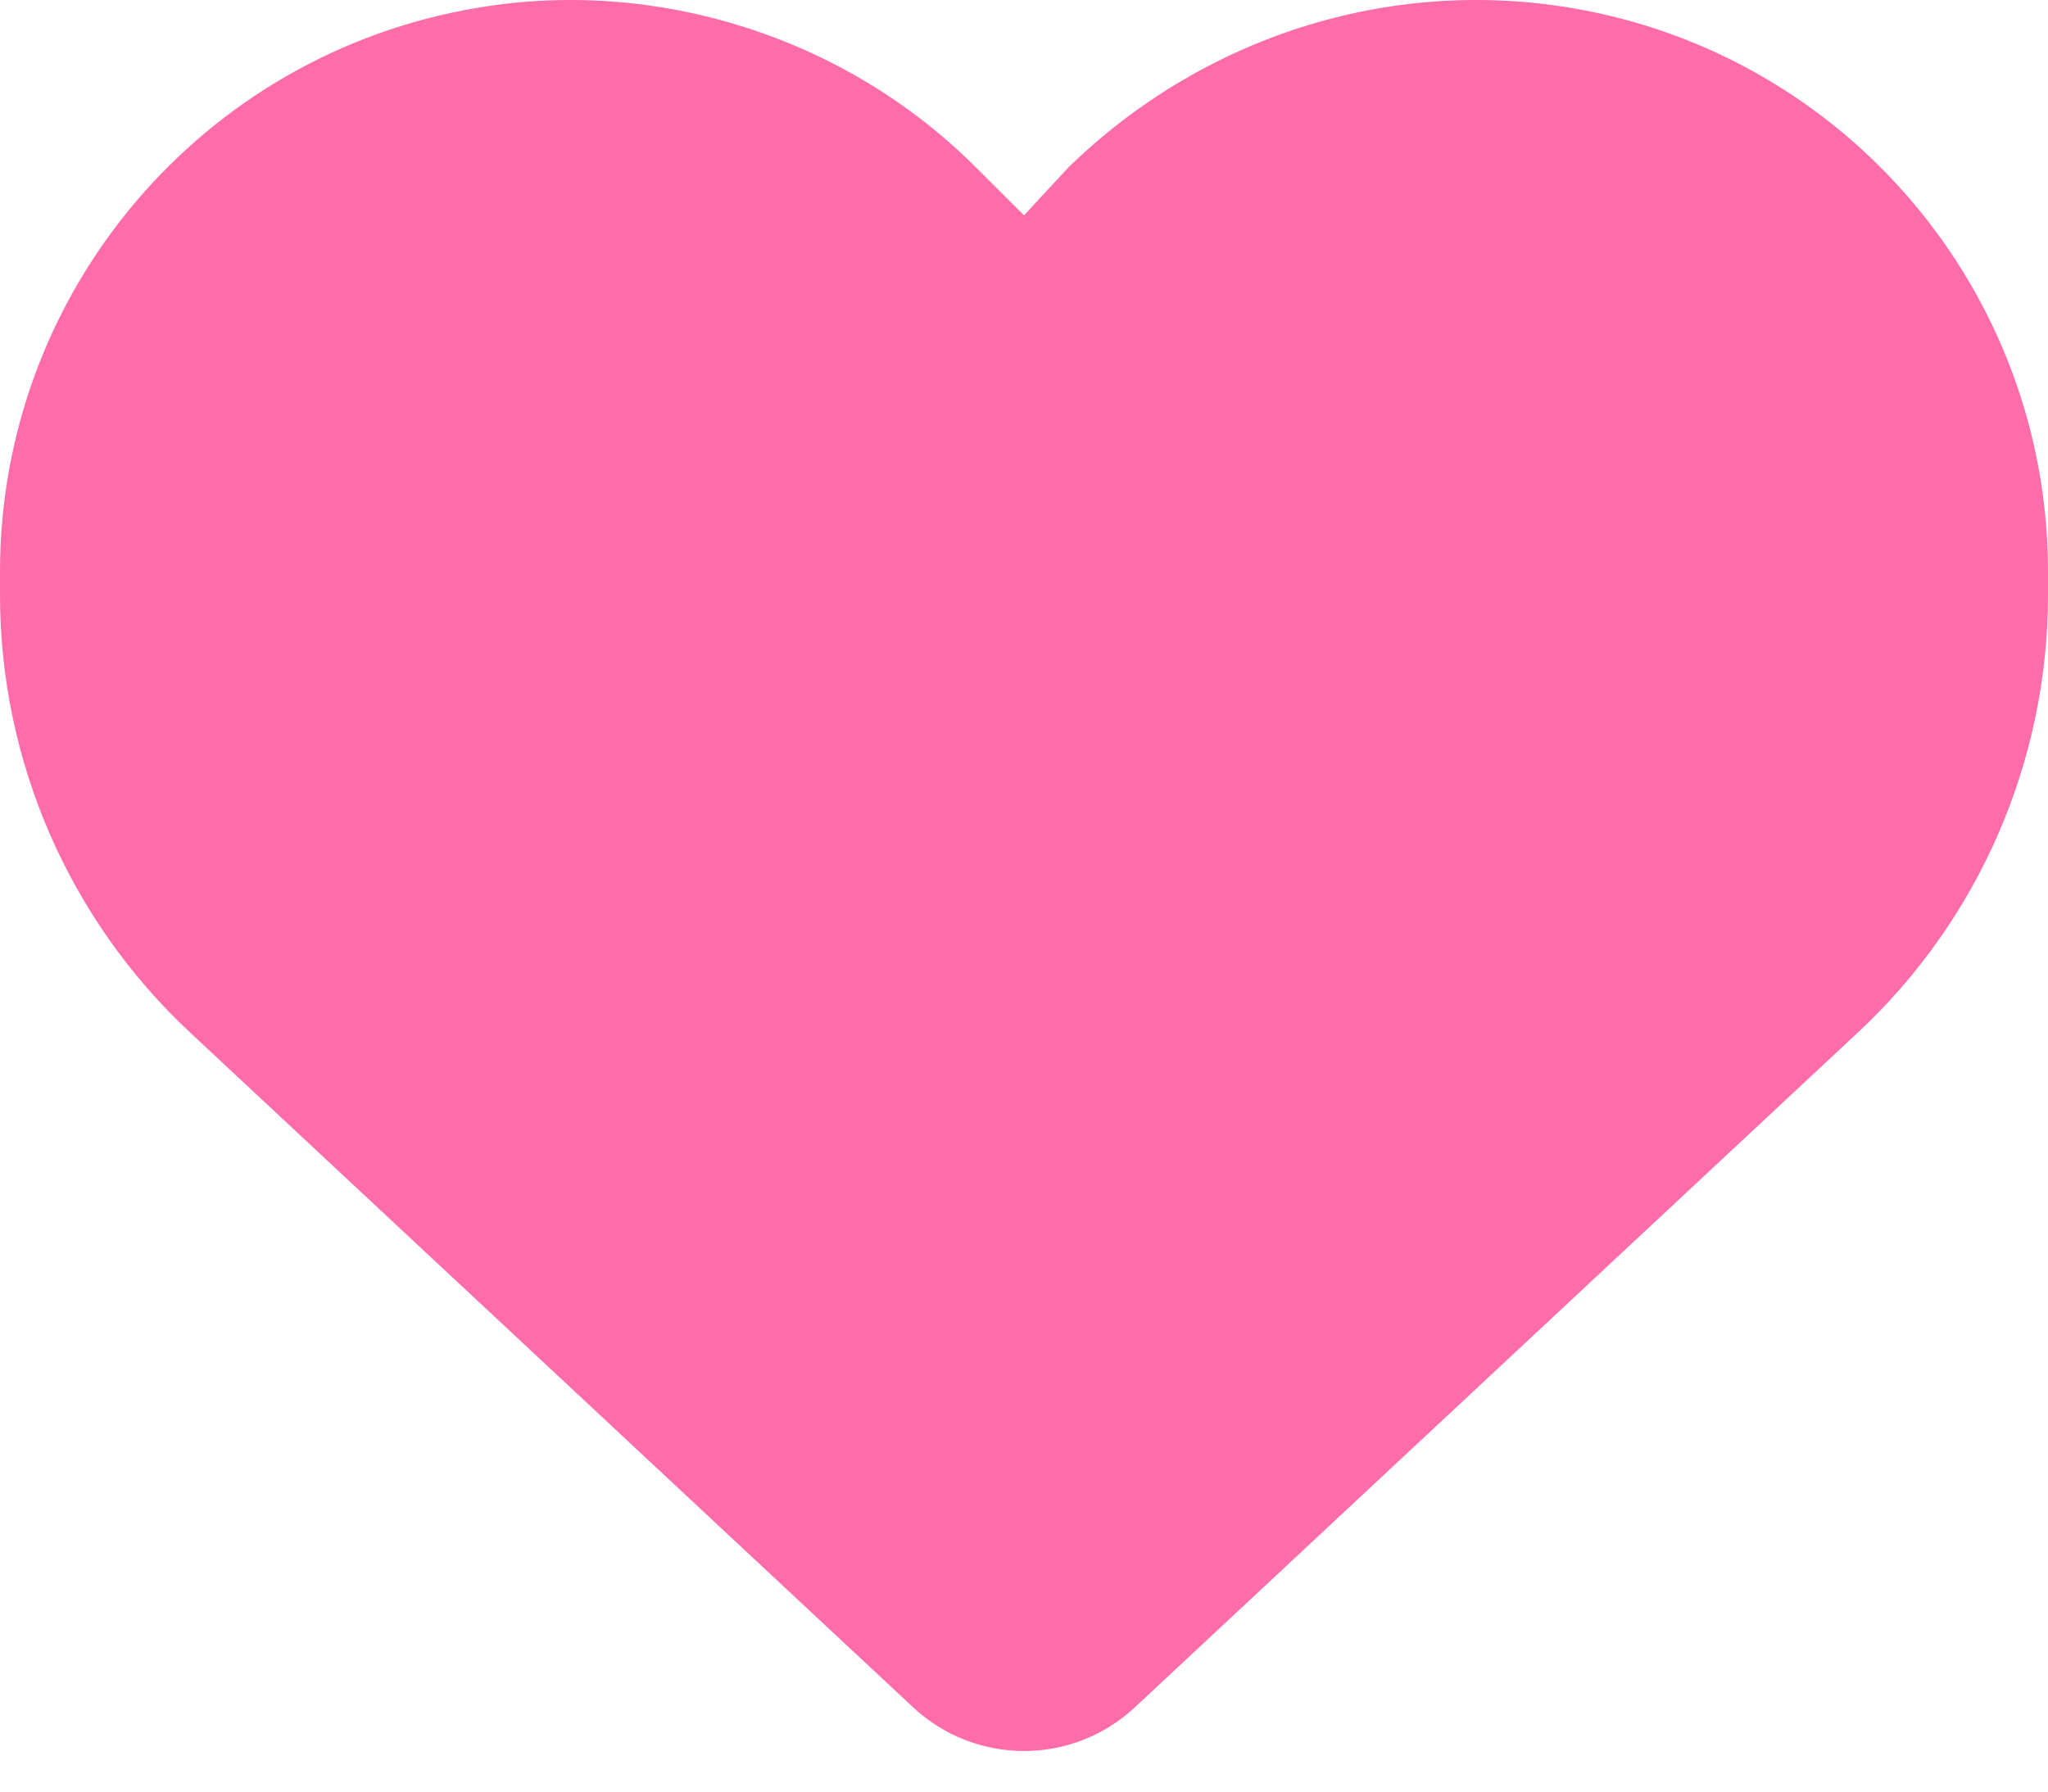
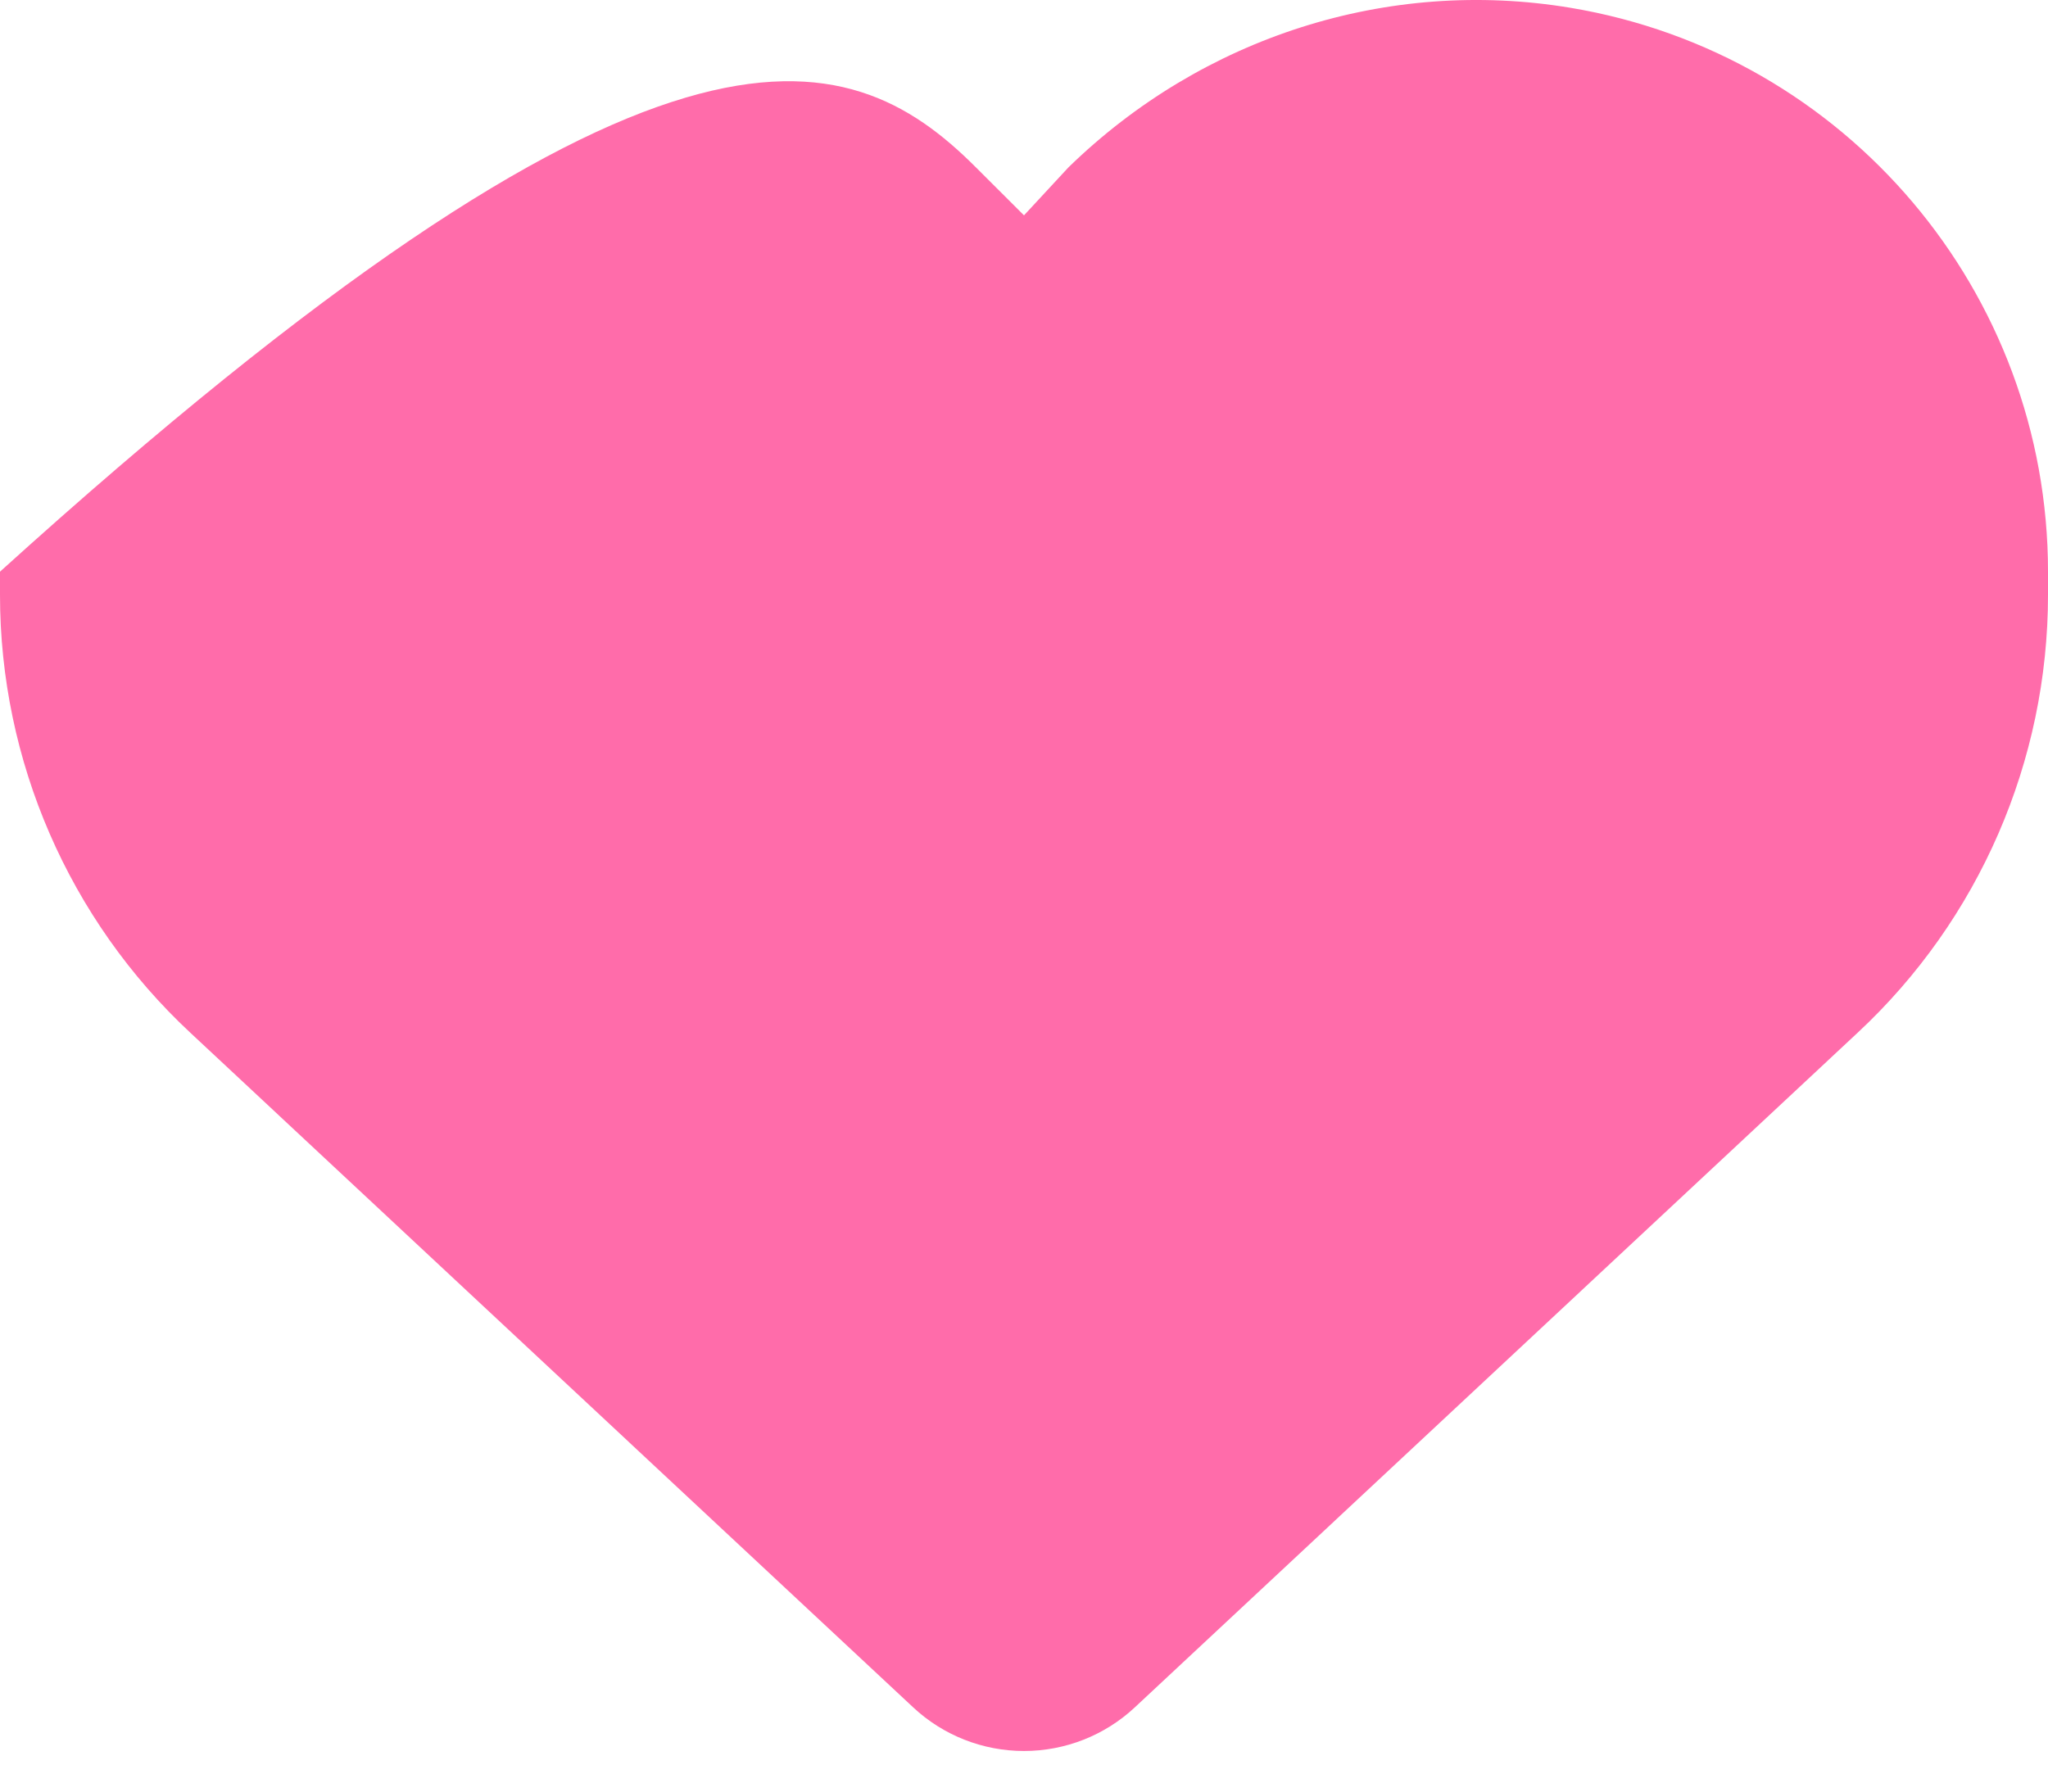
<svg xmlns="http://www.w3.org/2000/svg" width="40" height="35" viewBox="0 0 40 35" fill="none">
-   <path d="M0 11.621V11.168C0 5.707 3.947 1.049 9.328 0.152C12.82 -0.441 16.516 0.72 19.062 3.271L20 4.207L20.867 3.271C23.484 0.72 27.109 -0.441 30.672 0.152C36.055 1.049 40 5.707 40 11.168V11.621C40 14.863 38.656 17.965 36.281 20.176L22.164 33.355C21.578 33.902 20.805 34.207 20 34.207C19.195 34.207 18.422 33.902 17.836 33.355L3.718 20.176C1.346 17.965 2.34375e-05 14.863 2.34375e-05 11.621H0Z" fill="#FF6CAA" />
+   <path d="M0 11.621V11.168C12.82 -0.441 16.516 0.72 19.062 3.271L20 4.207L20.867 3.271C23.484 0.72 27.109 -0.441 30.672 0.152C36.055 1.049 40 5.707 40 11.168V11.621C40 14.863 38.656 17.965 36.281 20.176L22.164 33.355C21.578 33.902 20.805 34.207 20 34.207C19.195 34.207 18.422 33.902 17.836 33.355L3.718 20.176C1.346 17.965 2.34375e-05 14.863 2.34375e-05 11.621H0Z" fill="#FF6CAA" />
</svg>